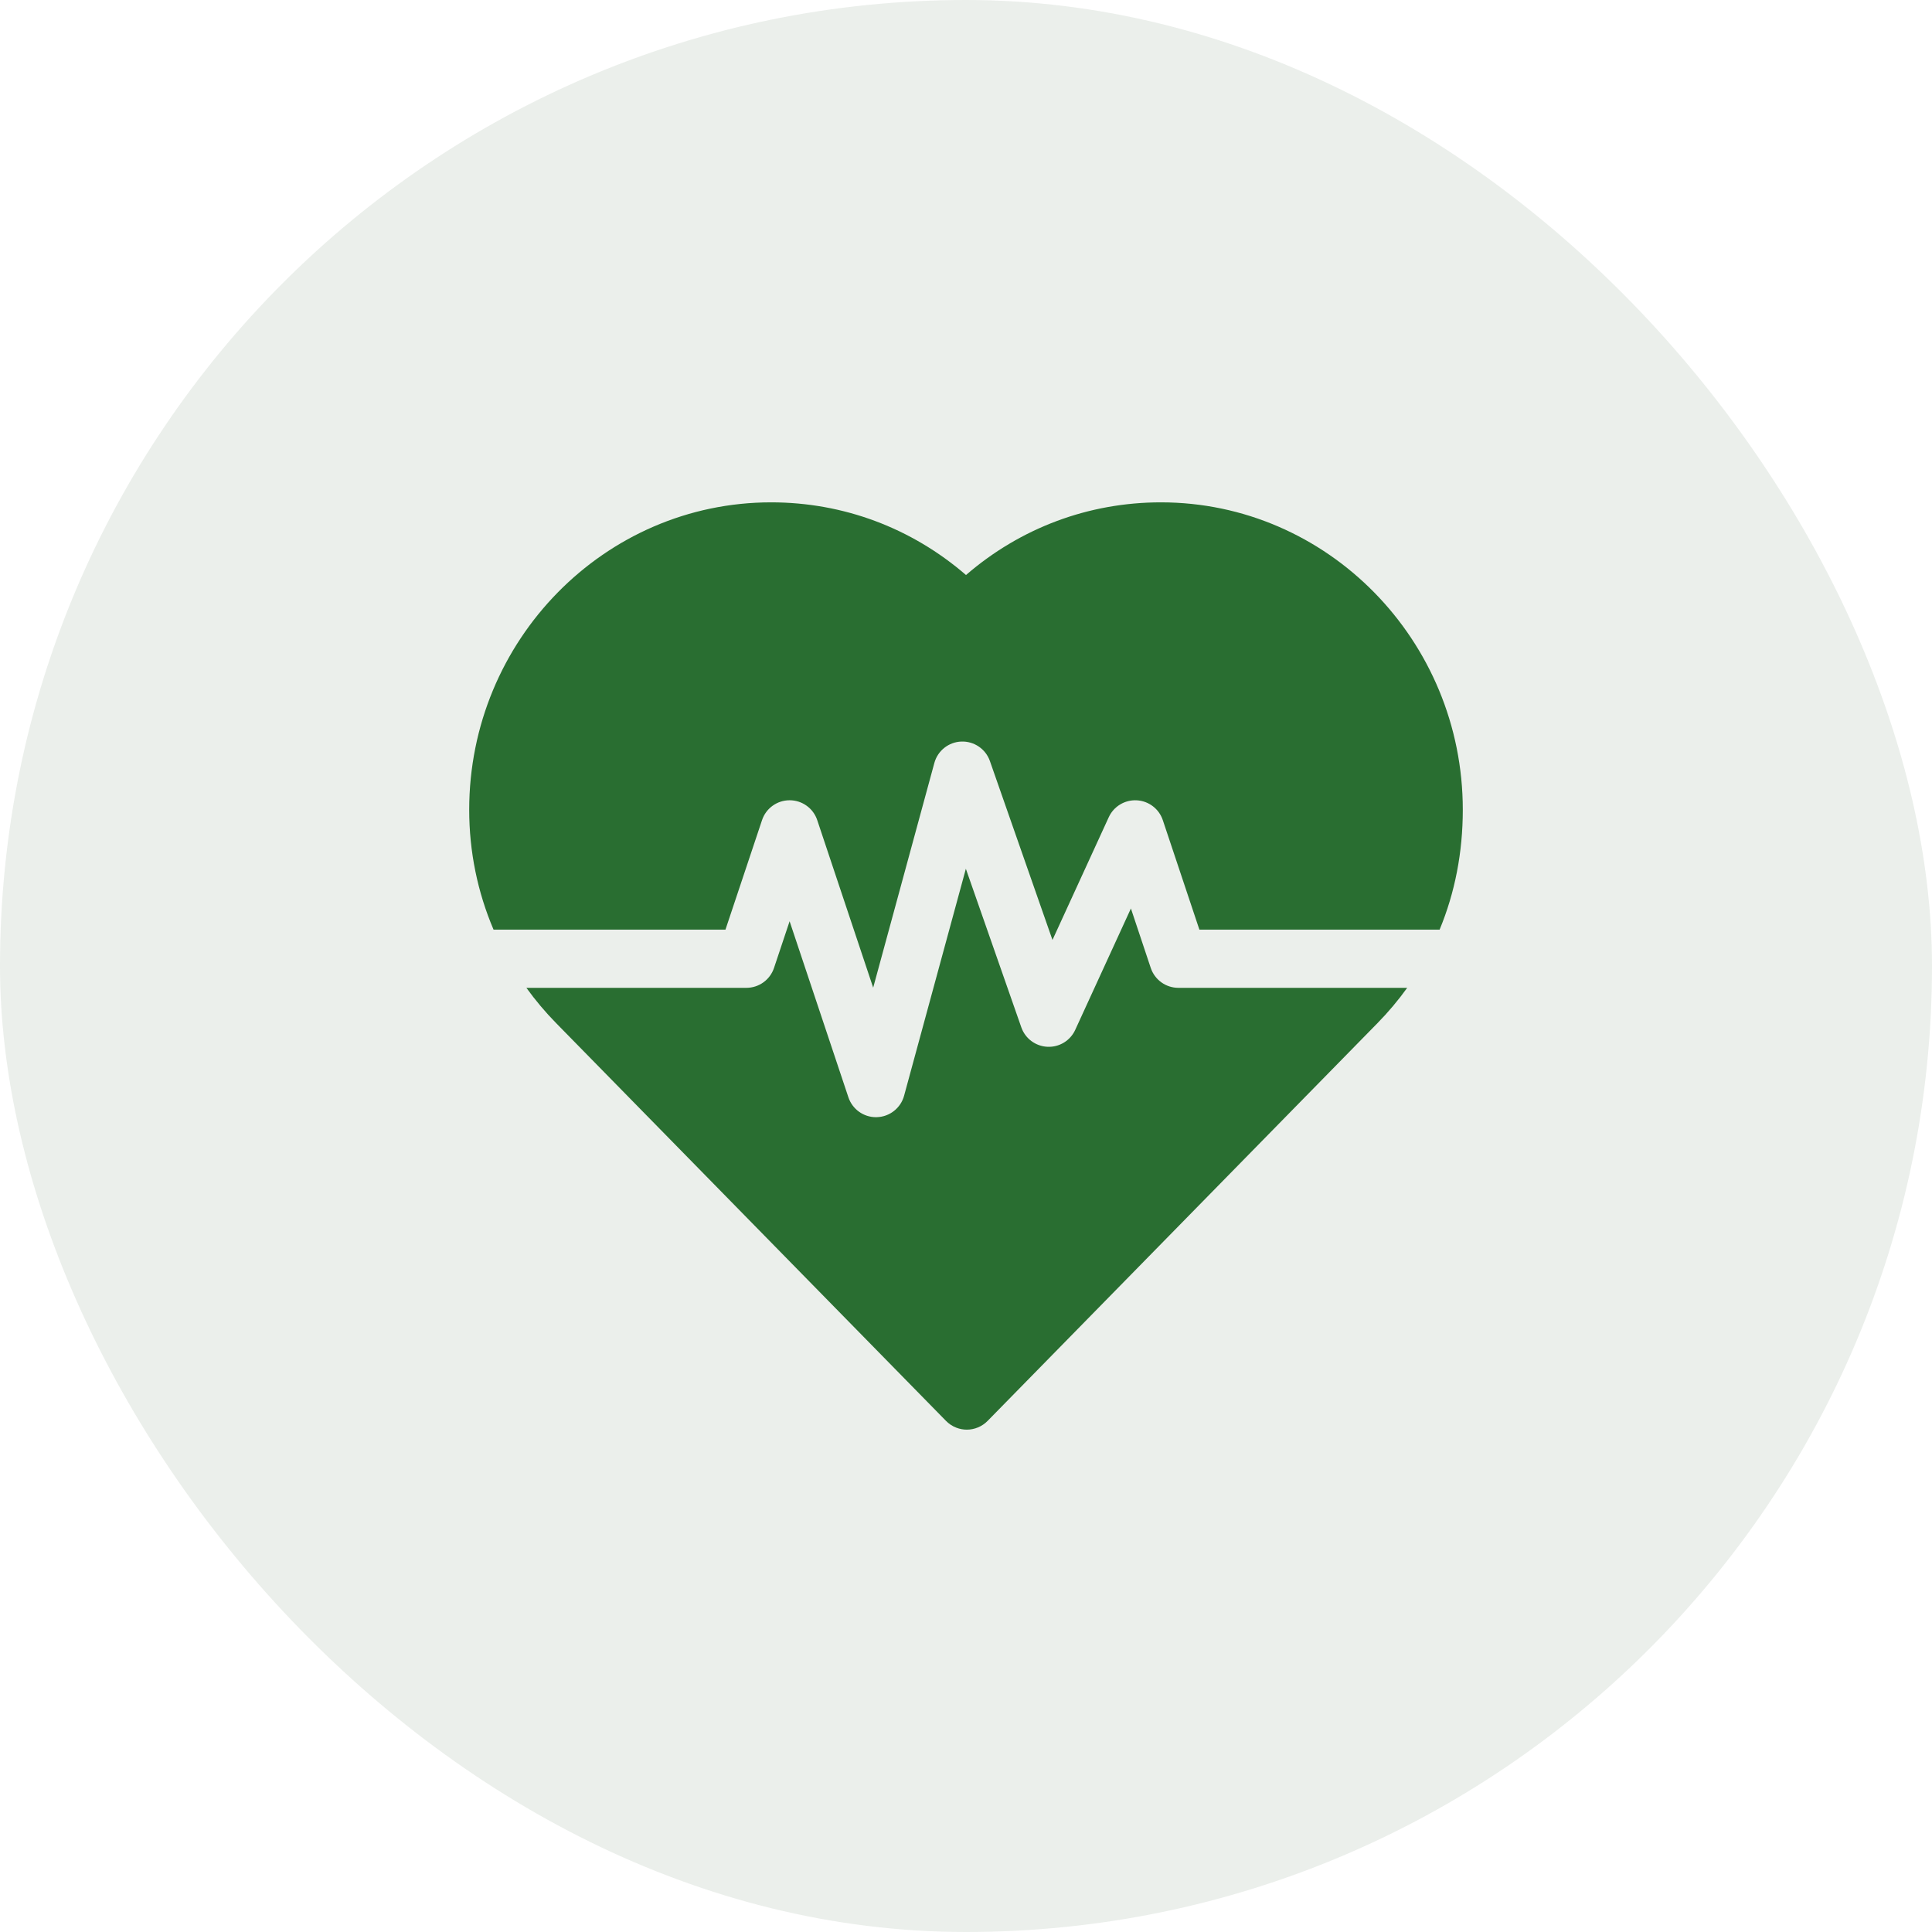
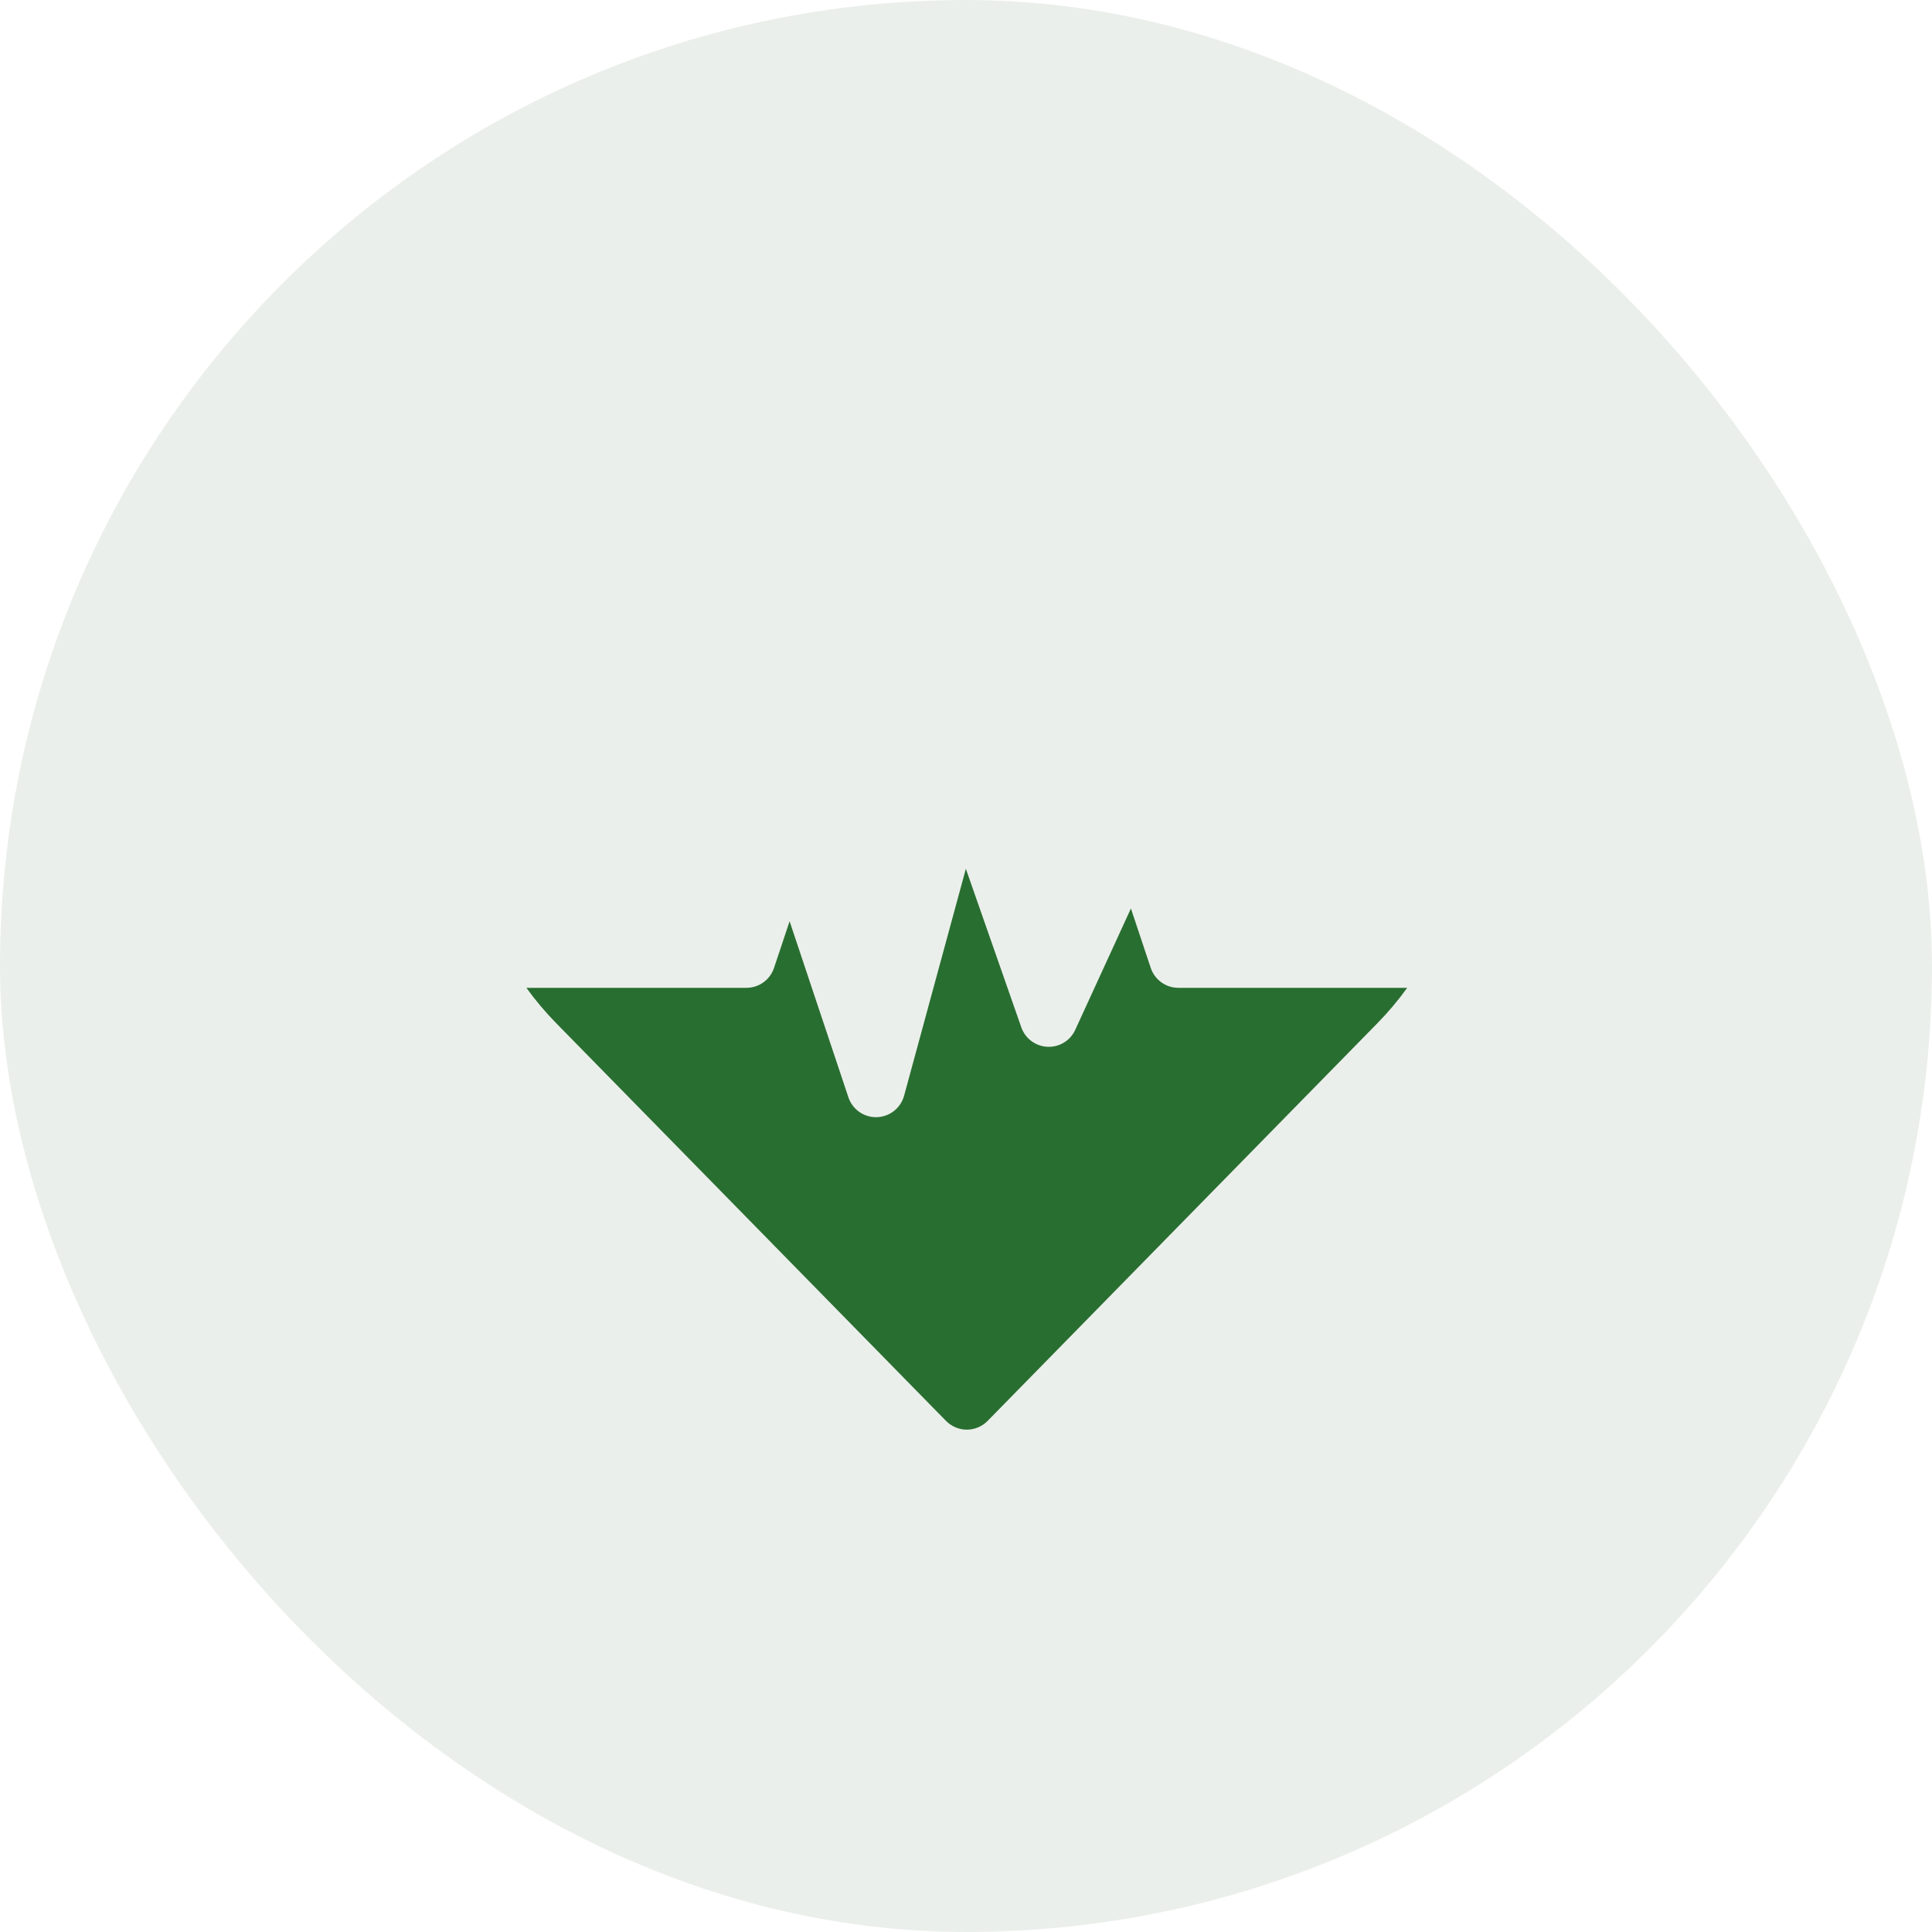
<svg xmlns="http://www.w3.org/2000/svg" width="70" height="70" viewBox="0 0 70 70" fill="none">
  <rect width="70" height="70" rx="35" fill="#003B0B" fill-opacity="0.08" />
-   <path d="M26.285 33.682L27.61 29.715C27.753 29.285 28.156 28.995 28.61 28.995C29.064 28.995 29.467 29.285 29.61 29.715L31.637 35.785L33.853 27.645C33.974 27.199 34.371 26.884 34.833 26.868C35.295 26.852 35.714 27.138 35.866 27.574L38.133 34.056L40.172 29.61C40.352 29.216 40.756 28.974 41.187 28.997C41.62 29.02 41.994 29.305 42.131 29.716L43.456 33.682H52.16C52.714 32.346 53 30.886 53 29.34C53 23.198 48.093 18.201 42.061 18.201C39.443 18.201 36.972 19.129 35 20.834C33.028 19.129 30.557 18.201 27.939 18.201C21.907 18.201 17 23.198 17 29.34C17 30.856 17.304 32.327 17.882 33.682H26.285Z" fill="#296E31" />
  <path d="M42.695 35.791C42.241 35.791 41.838 35.501 41.694 35.07L40.975 32.916L38.958 37.313C38.779 37.705 38.379 37.948 37.95 37.927C37.52 37.907 37.146 37.628 37.004 37.222L34.995 31.477L32.757 39.7C32.635 40.148 32.233 40.464 31.769 40.477C31.759 40.478 31.749 40.478 31.739 40.478C31.286 40.478 30.883 40.188 30.739 39.757L28.609 33.379L28.044 35.07C27.9 35.501 27.497 35.791 27.044 35.791H19.072C19.397 36.241 19.757 36.67 20.152 37.072C20.291 37.214 33.983 51.183 34.269 51.475C34.375 51.585 34.505 51.673 34.653 51.729C34.776 51.776 34.903 51.799 35.029 51.799C35.31 51.799 35.585 51.686 35.788 51.477C35.998 51.261 49.768 37.215 49.907 37.072C50.303 36.668 50.663 36.24 50.985 35.791H42.695V35.791Z" fill="#296E31" />
</svg>